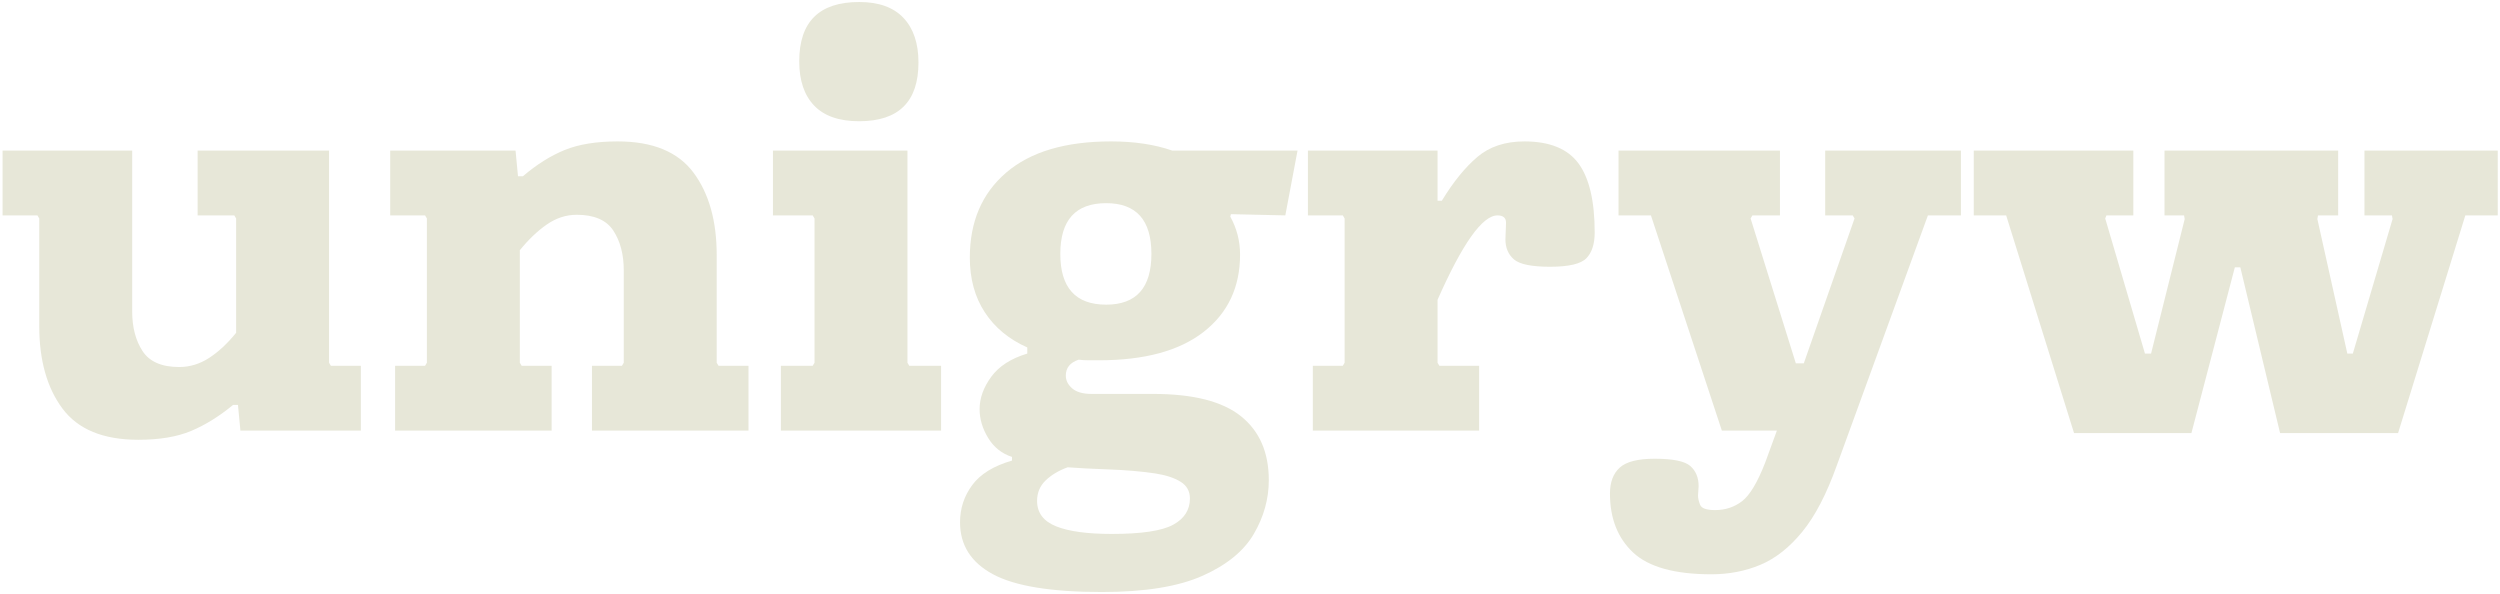
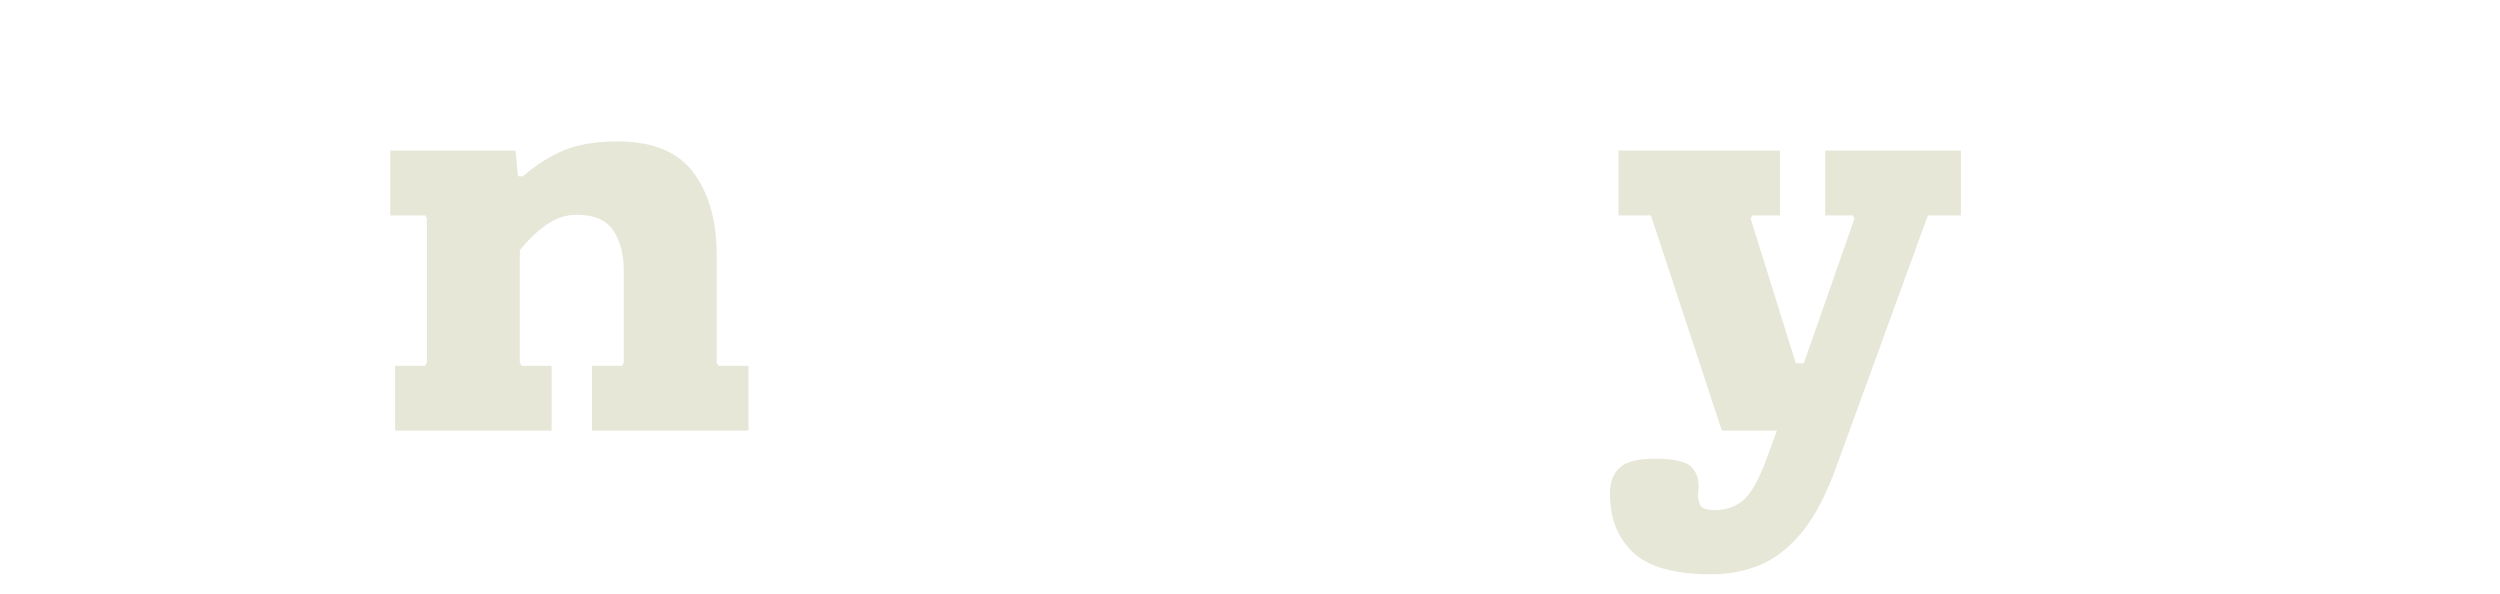
<svg xmlns="http://www.w3.org/2000/svg" clip-rule="evenodd" fill-rule="evenodd" stroke-linejoin="round" stroke-miterlimit="2" viewBox="0 0 736 175">
  <g fill="#e7e7d8" fill-rule="nonzero" transform="translate(-907.144 -317.35)">
-     <path d="m1013.38 444.122h-35.459l-.72-7.56h-1.44c-4.08 3.36-8.19 5.91-12.33 7.65s-9.33 2.61-15.57 2.61c-10.32 0-17.76-3.06-22.32-9.18s-6.84-14.22-6.84-24.3v-31.68l-.54-.9h-10.26v-19.08h38.16v47.34c0 4.68 1.02 8.58 3.06 11.7s5.64 4.68 10.8 4.68c3.12 0 6.06-.9 8.82-2.7s5.4-4.26 7.92-7.38v-33.66l-.54-.9h-10.8v-19.08h38.699v62.46l.54.9h8.82z" />
    <path d="m1127.5 444.122h-46.08v-19.08h8.82l.54-.9v-27.18c0-4.68-1.02-8.58-3.06-11.7s-5.64-4.68-10.8-4.68c-3.12 0-6.06.96-8.82 2.88s-5.4 4.44-7.92 7.56v33.12l.54.9h8.82v19.08h-46.08v-19.08h8.82l.54-.9v-42.48l-.54-.9h-10.26v-19.08h36.9l.72 7.56h1.44c4.08-3.48 8.19-6.06 12.33-7.74s9.33-2.52 15.57-2.52c10.32 0 17.76 3.06 22.32 9.18s6.84 14.22 6.84 24.3v31.68l.54.9h8.82z" />
-     <path d="m1177.54 335.762c0 11.52-5.82 17.28-17.46 17.28-5.88 0-10.29-1.53-13.23-4.59s-4.41-7.41-4.41-13.05c0-11.64 5.88-17.46 17.64-17.46 5.76 0 10.11 1.56 13.05 4.68s4.41 7.5 4.41 13.14zm6.66 108.36h-47.16v-19.08h9.36l.54-.9v-42.48l-.54-.9h-11.7v-19.08h39.6v62.46l.54.9h9.36z" />
-     <path d="m1285.54 380.762-16.02-.36-.18.72c1.92 3.48 2.88 7.2 2.88 11.16 0 9.6-3.57 17.19-10.71 22.77s-17.43 8.37-30.87 8.37h-2.97c-1.02 0-2.01-.06-2.97-.18-2.52.84-3.78 2.4-3.78 4.68 0 1.44.63 2.7 1.89 3.78s3.15 1.62 5.67 1.62h18.18c11.76 0 20.37 2.19 25.83 6.57s8.19 10.65 8.19 18.81c0 5.52-1.47 10.8-4.41 15.84s-7.98 9.15-15.12 12.33-17.01 4.77-29.61 4.77c-14.88 0-25.56-1.74-32.04-5.22s-9.72-8.58-9.72-15.3c0-4.08 1.2-7.74 3.6-10.98s6.3-5.64 11.7-7.2v-1.08c-3-.96-5.34-2.82-7.02-5.58s-2.52-5.58-2.52-8.46c0-3.24 1.14-6.42 3.42-9.54s5.82-5.4 10.62-6.84v-1.8c-5.4-2.4-9.57-5.85-12.51-10.35s-4.41-9.87-4.41-16.11c0-10.56 3.57-18.9 10.71-25.02s17.43-9.18 30.87-9.18c6.84 0 12.84.9 18 2.7h36.9zm-52.74 26.28c8.88 0 13.32-4.98 13.32-14.94s-4.44-14.94-13.32-14.94c-9 0-13.5 4.98-13.5 14.94s4.5 14.94 13.5 14.94zm-11.34 47.88c-2.64.96-4.8 2.25-6.48 3.87s-2.52 3.63-2.52 6.03c0 3.48 1.86 5.97 5.58 7.47s9.18 2.25 16.38 2.25c8.76 0 14.79-.9 18.09-2.7s4.95-4.38 4.95-7.74c0-2.16-.93-3.81-2.79-4.95s-4.35-1.95-7.47-2.43c-4.08-.6-8.61-.99-13.59-1.17s-9.03-.39-12.15-.63z" />
-     <path d="m1342.6 444.122h-48.96v-19.08h8.82l.54-.9v-42.48l-.54-.9h-10.26v-19.08h38.16v14.76h1.26c3.36-5.52 6.84-9.81 10.44-12.87s8.22-4.59 13.86-4.59c7.44 0 12.75 2.16 15.93 6.48s4.77 11.1 4.77 20.34c0 3.36-.81 5.88-2.43 7.56s-5.19 2.52-10.71 2.52c-5.4 0-8.94-.72-10.62-2.16s-2.52-3.42-2.52-5.94c0-.36.03-1.14.09-2.34s.09-2.04.09-2.52c0-1.44-.84-2.16-2.52-2.16-4.44 0-10.32 8.28-17.64 24.84v18.54l.54.9h11.7z" />
    <path d="m1426.84 453.482 3.42-9.36h-16.2l-20.88-63.36h-9.54v-19.08h47.52v19.08h-8.1l-.54.9 13.32 42.66h2.34l14.94-42.66-.54-.9h-8.1v-19.08h39.96v19.08h-9.72l-26.82 73.62c-3 8.4-6.39 14.91-10.17 19.53s-7.89 7.86-12.33 9.72-9.24 2.79-14.4 2.79c-10.8 0-18.48-2.13-23.04-6.39s-6.84-10.05-6.84-17.37c0-3.36.96-5.91 2.88-7.65s5.34-2.61 10.26-2.61c5.4 0 8.91.72 10.53 2.16s2.43 3.42 2.43 5.94c0 .36-.03.81-.09 1.35s-.09.99-.09 1.35c0 .84.21 1.77.63 2.79s1.89 1.53 4.41 1.53c3 0 5.64-.87 7.92-2.61s4.56-5.55 6.84-11.43z" />
-     <path d="m1613.14 444.842h-34.74l-11.7-48.78h-1.62l-12.78 48.78h-34.56l-19.98-64.08h-9.54v-19.08h46.98v19.08h-7.92l-.36.9 11.7 39.78h1.8l9.9-39.6-.18-1.08h-5.76v-19.08h51.12v19.08h-5.94l-.18 1.08 8.82 39.6h1.62l11.7-39.6-.18-1.08h-8.1v-19.08h39.24v19.08h-9.54z" />
  </g>
</svg>